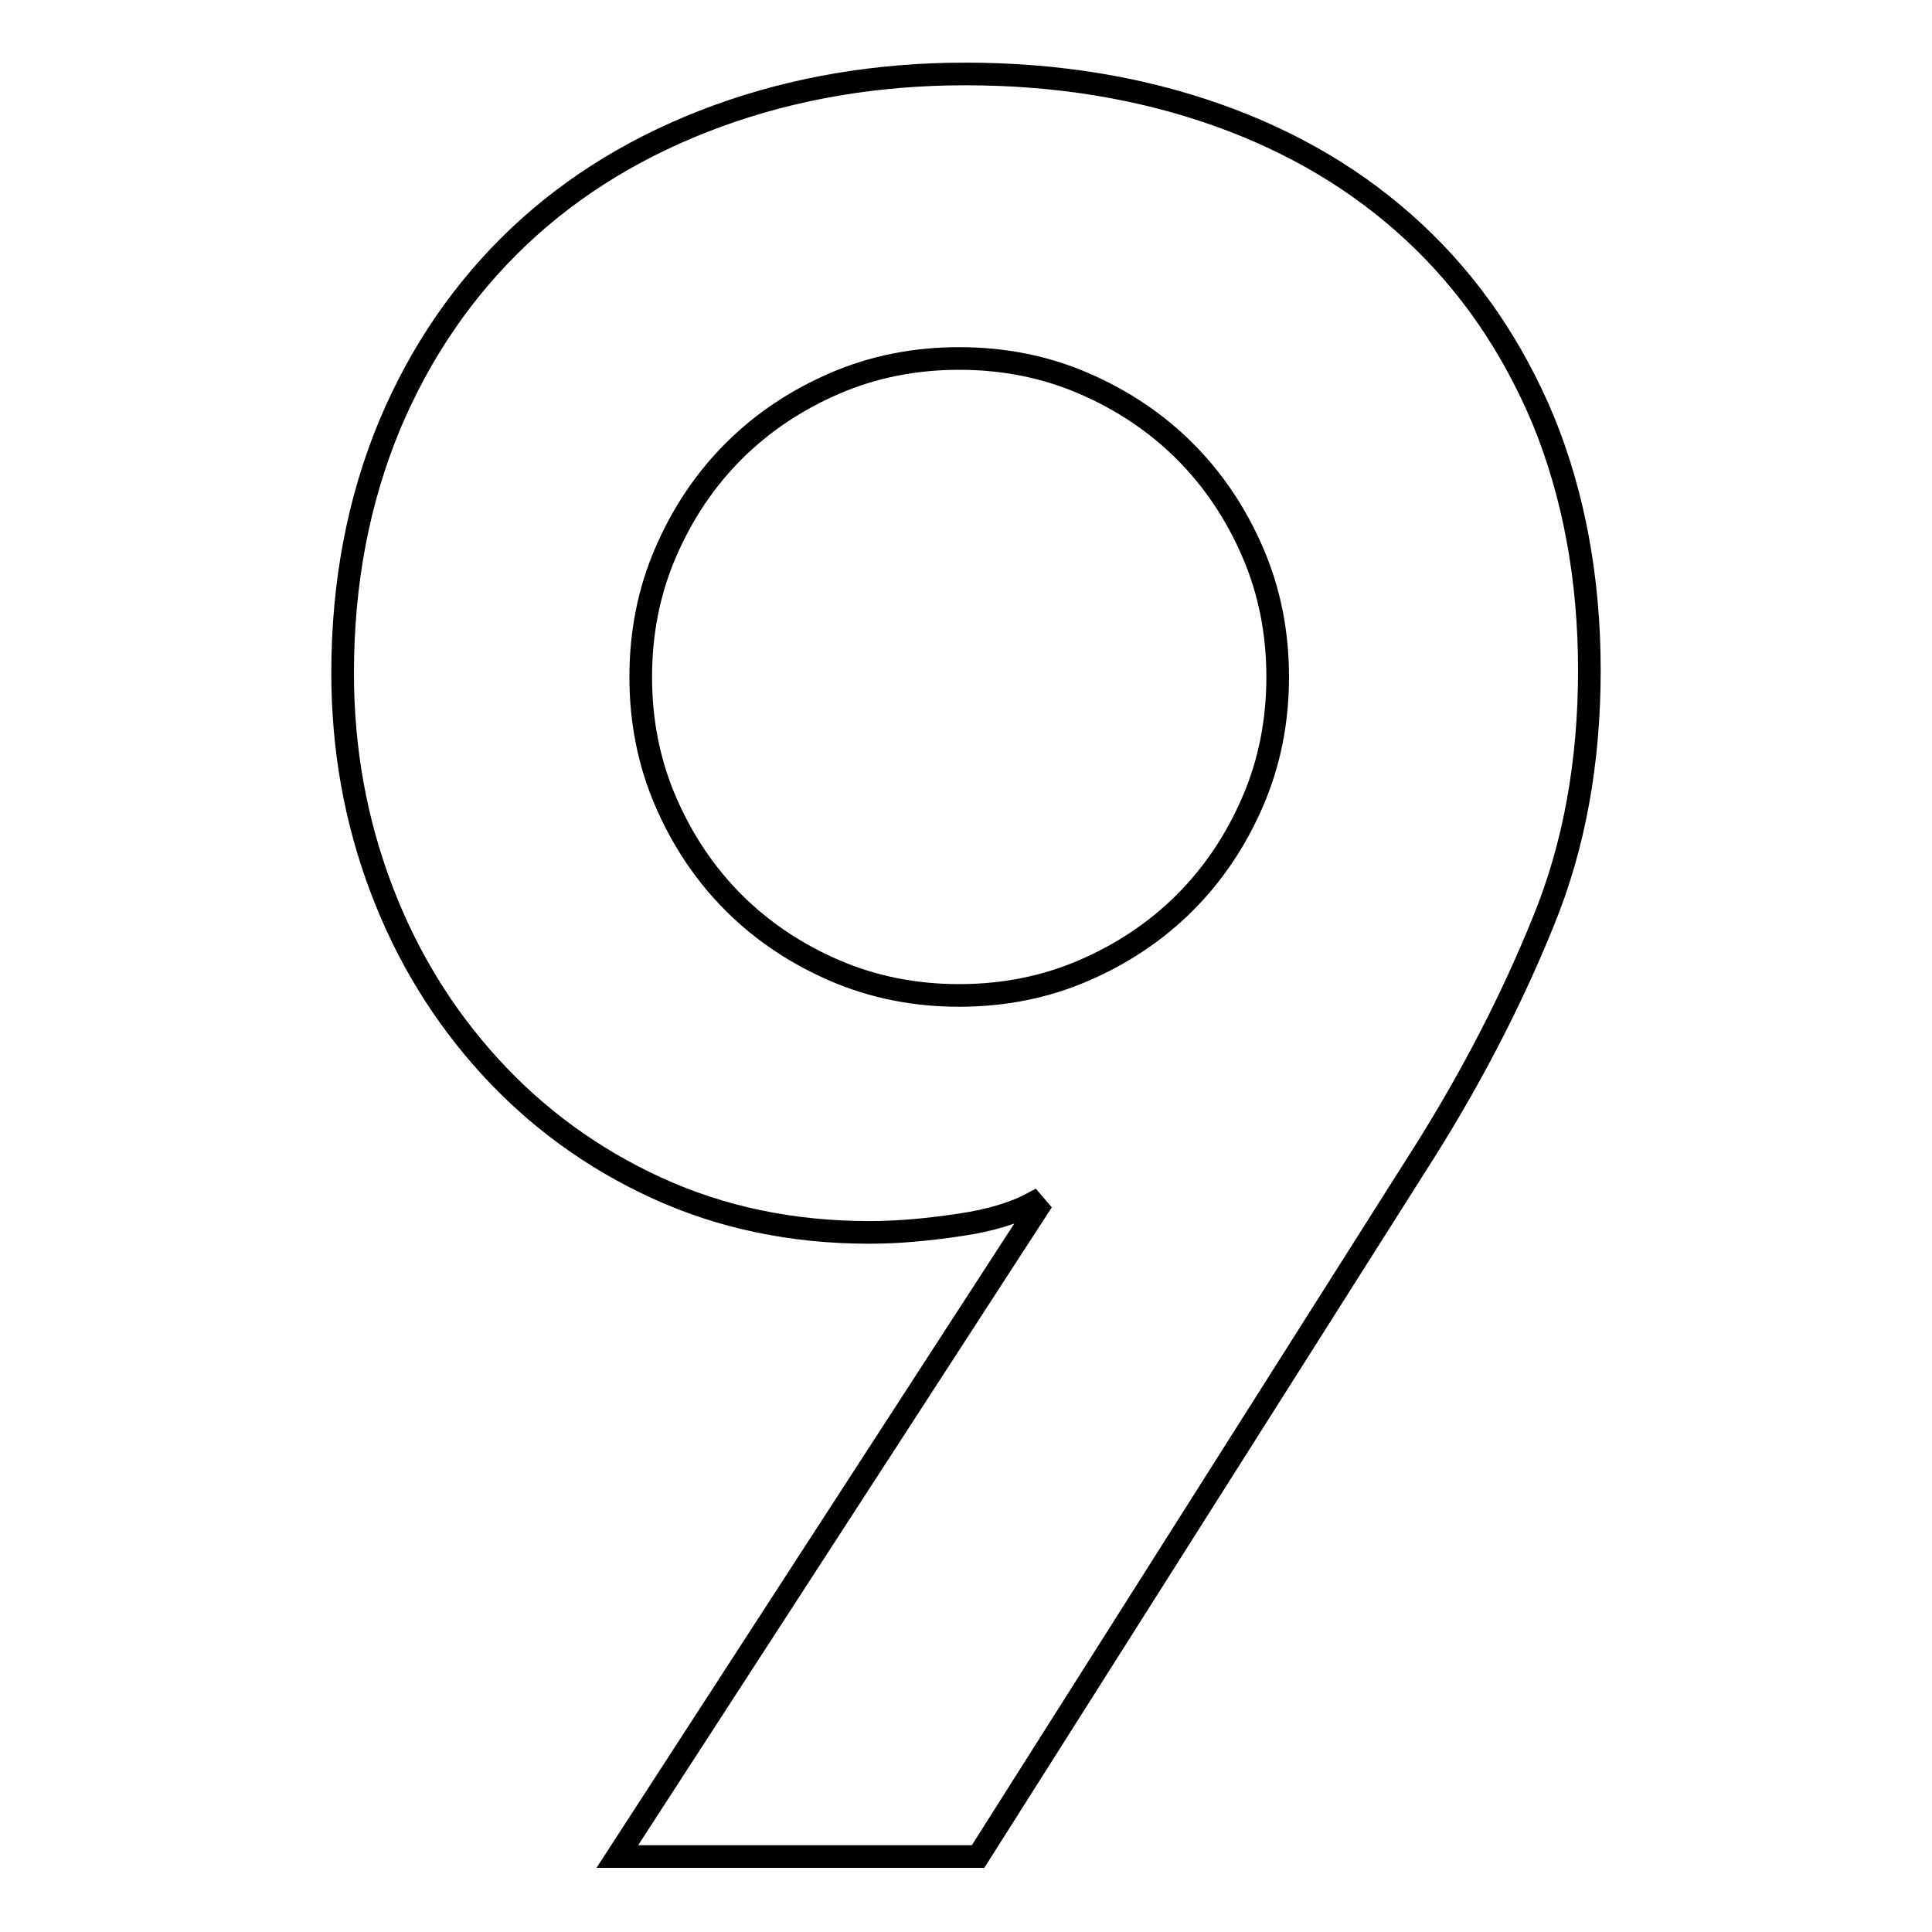
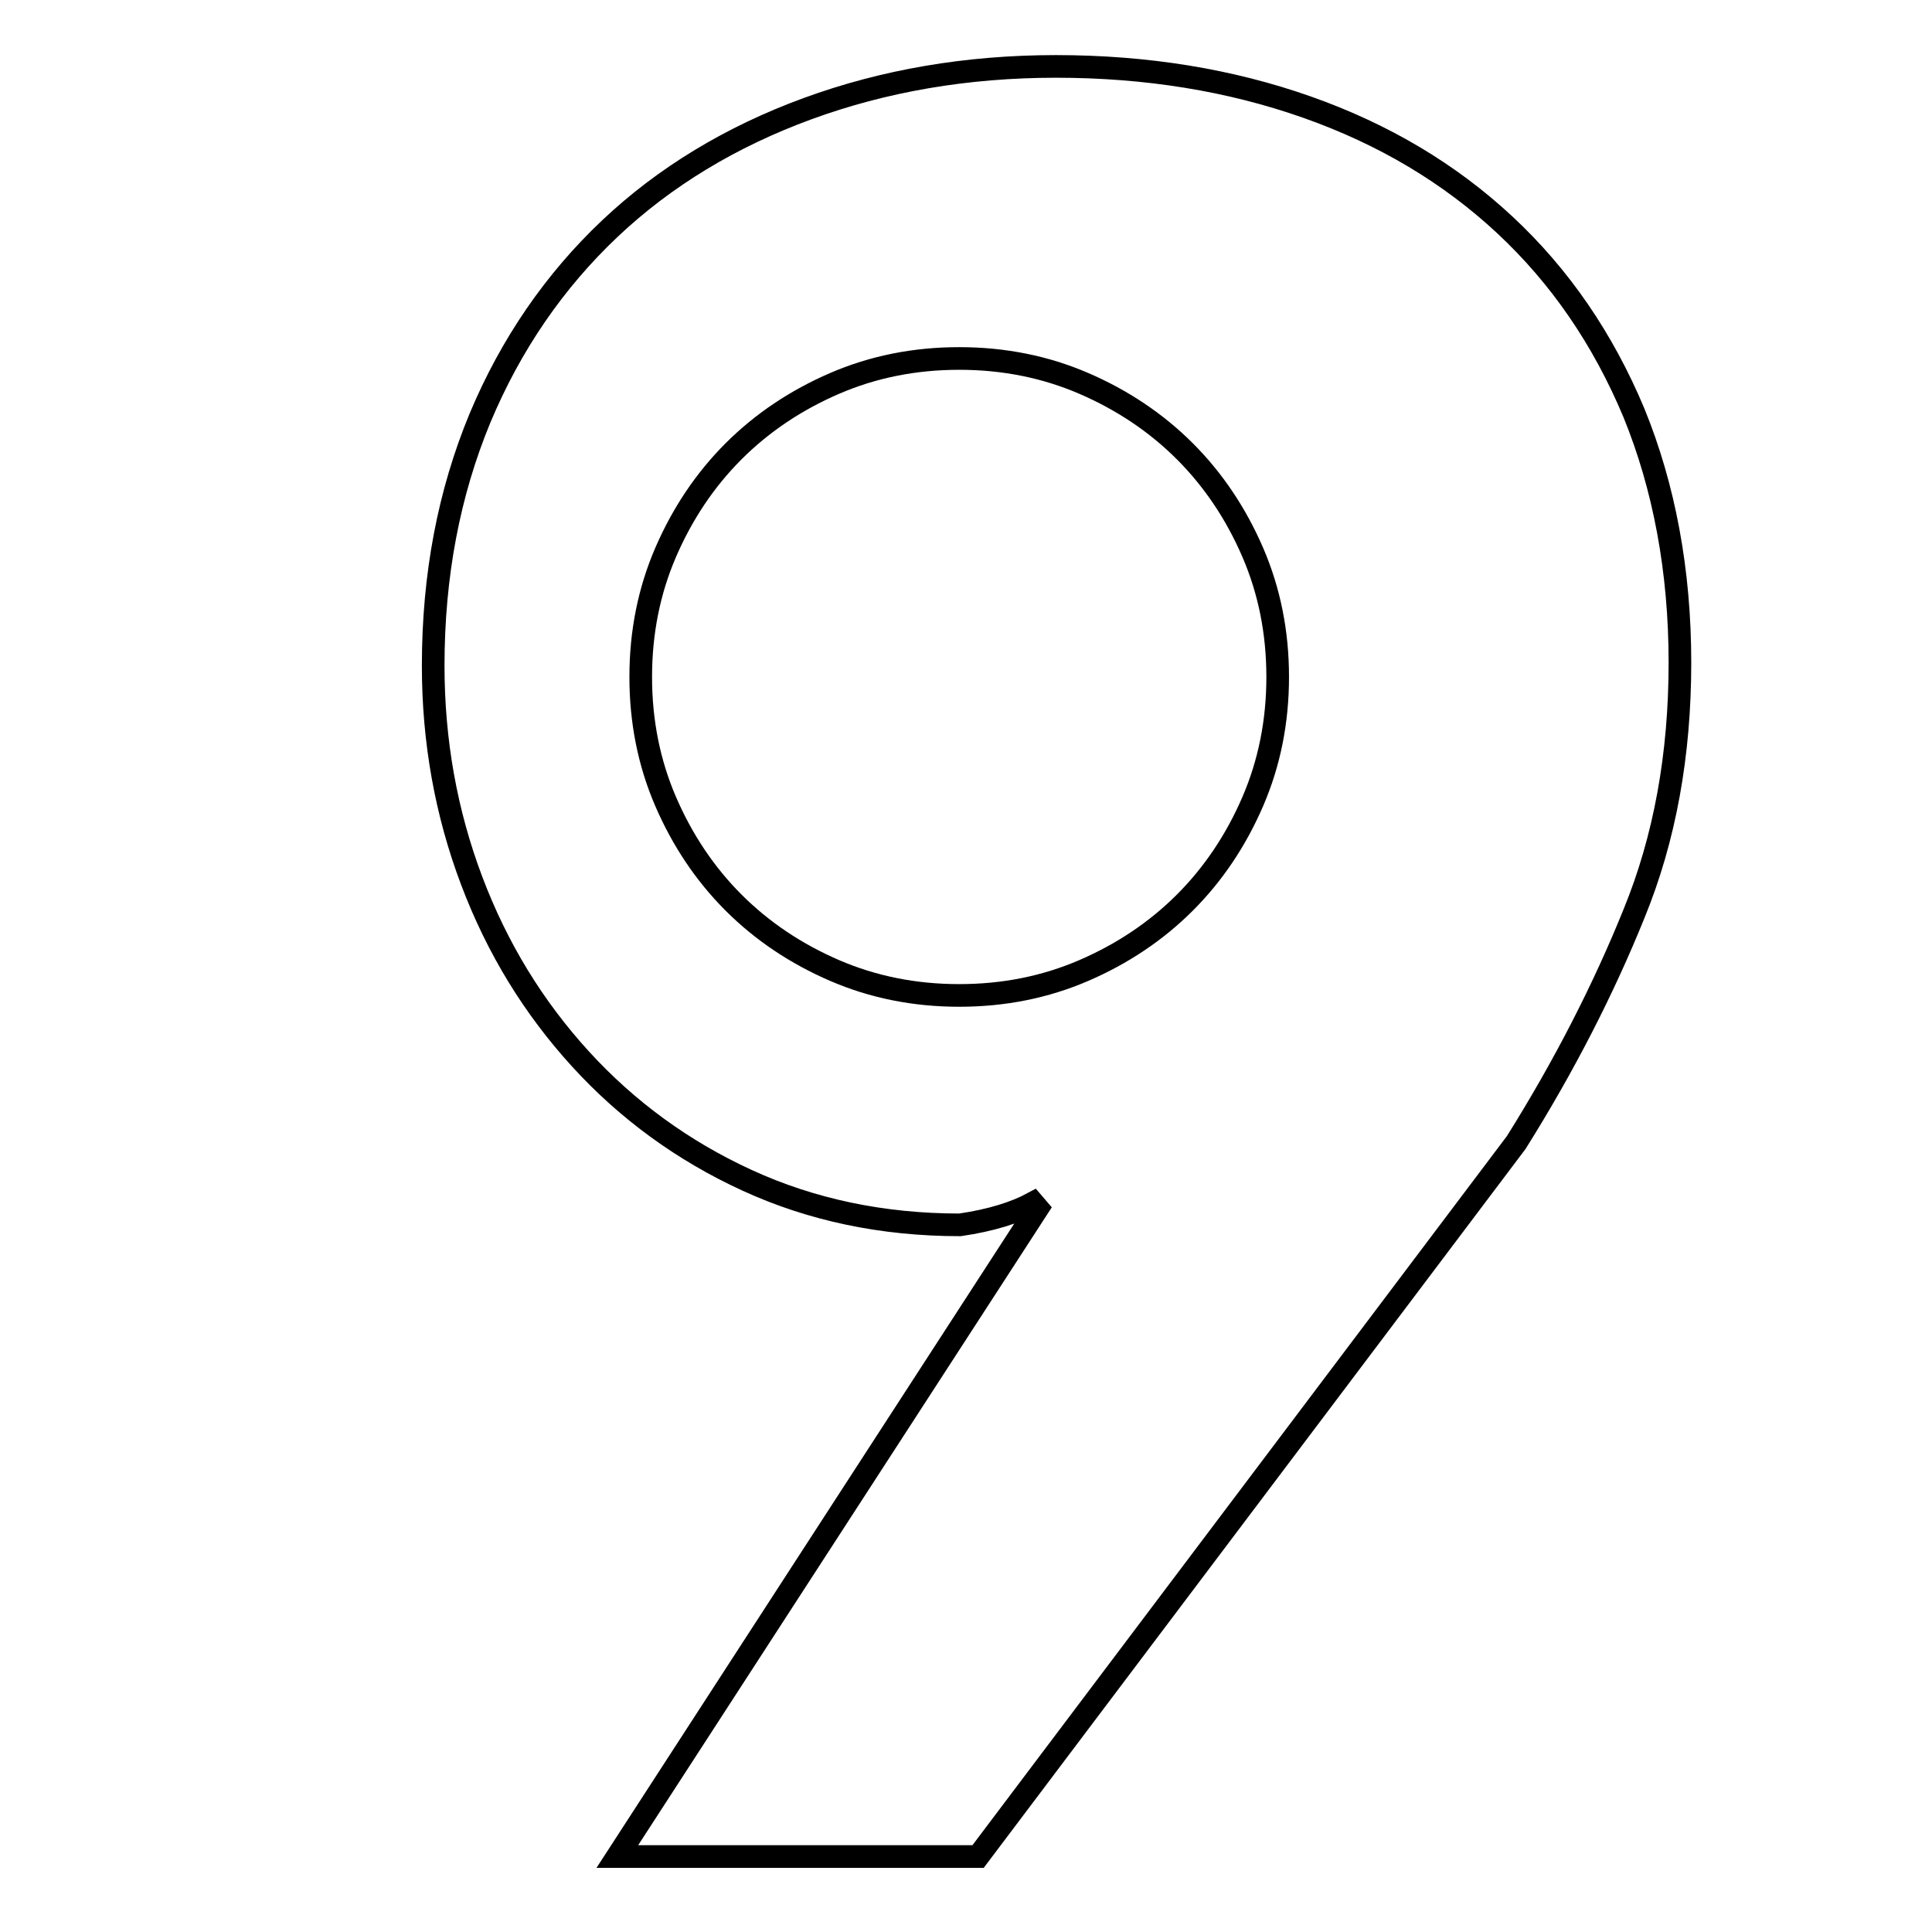
<svg xmlns="http://www.w3.org/2000/svg" version="1.1" x="0px" y="0px" viewBox="0 0 256 256" enable-background="new 0 0 256 256" xml:space="preserve">
  <g>
    <g>
-       <path stroke-width="3" fill-opacity="0" stroke="#000000" d="M81.8,246l55.7-85.9l-0.6-0.7c-2.4,1.3-5.6,2.3-9.7,2.9c-4,0.6-8,1-12,1c-10.3,0-19.7-2-28.2-5.9c-8.5-3.9-15.9-9.3-22.1-16.1s-11-14.6-14.4-23.6c-3.4-9-5.1-18.5-5.1-28.5c0-12,2.1-22.9,6.2-32.8c4.1-9.8,9.9-18.2,17.2-25.1c7.3-6.9,16.1-12.2,26.2-15.9c10.1-3.7,21.1-5.6,32.9-5.6c12,0,23.1,1.8,33.3,5.4c10.2,3.6,18.9,8.8,26.2,15.6c7.3,6.8,13,15.1,17.1,24.9c4,9.8,6.1,20.9,6.1,33.1c0,12.2-2,23.3-6.1,33.3c-4,9.9-9.2,20.1-15.6,30.3L129.6,246H81.8L81.8,246z M169.3,89.7c0-5.9-1.1-11.4-3.3-16.5c-2.2-5.1-5.2-9.6-9-13.4c-3.8-3.8-8.3-6.8-13.4-9c-5.1-2.2-10.6-3.3-16.5-3.3c-5.9,0-11.4,1.1-16.5,3.3s-9.6,5.2-13.4,9c-3.8,3.8-6.8,8.3-9,13.4c-2.2,5.1-3.3,10.6-3.3,16.5c0,5.9,1.1,11.4,3.3,16.5c2.2,5.1,5.2,9.6,9,13.4c3.8,3.8,8.3,6.8,13.4,9c5.1,2.2,10.6,3.3,16.5,3.3c5.9,0,11.4-1.1,16.5-3.3c5.1-2.2,9.6-5.2,13.4-9c3.8-3.8,6.8-8.3,9-13.4C168.2,101.1,169.3,95.6,169.3,89.7L169.3,89.7z" />
+       <path stroke-width="3" fill-opacity="0" stroke="#000000" d="M81.8,246l55.7-85.9l-0.6-0.7c-2.4,1.3-5.6,2.3-9.7,2.9c-10.3,0-19.7-2-28.2-5.9c-8.5-3.9-15.9-9.3-22.1-16.1s-11-14.6-14.4-23.6c-3.4-9-5.1-18.5-5.1-28.5c0-12,2.1-22.9,6.2-32.8c4.1-9.8,9.9-18.2,17.2-25.1c7.3-6.9,16.1-12.2,26.2-15.9c10.1-3.7,21.1-5.6,32.9-5.6c12,0,23.1,1.8,33.3,5.4c10.2,3.6,18.9,8.8,26.2,15.6c7.3,6.8,13,15.1,17.1,24.9c4,9.8,6.1,20.9,6.1,33.1c0,12.2-2,23.3-6.1,33.3c-4,9.9-9.2,20.1-15.6,30.3L129.6,246H81.8L81.8,246z M169.3,89.7c0-5.9-1.1-11.4-3.3-16.5c-2.2-5.1-5.2-9.6-9-13.4c-3.8-3.8-8.3-6.8-13.4-9c-5.1-2.2-10.6-3.3-16.5-3.3c-5.9,0-11.4,1.1-16.5,3.3s-9.6,5.2-13.4,9c-3.8,3.8-6.8,8.3-9,13.4c-2.2,5.1-3.3,10.6-3.3,16.5c0,5.9,1.1,11.4,3.3,16.5c2.2,5.1,5.2,9.6,9,13.4c3.8,3.8,8.3,6.8,13.4,9c5.1,2.2,10.6,3.3,16.5,3.3c5.9,0,11.4-1.1,16.5-3.3c5.1-2.2,9.6-5.2,13.4-9c3.8-3.8,6.8-8.3,9-13.4C168.2,101.1,169.3,95.6,169.3,89.7L169.3,89.7z" />
    </g>
  </g>
</svg>